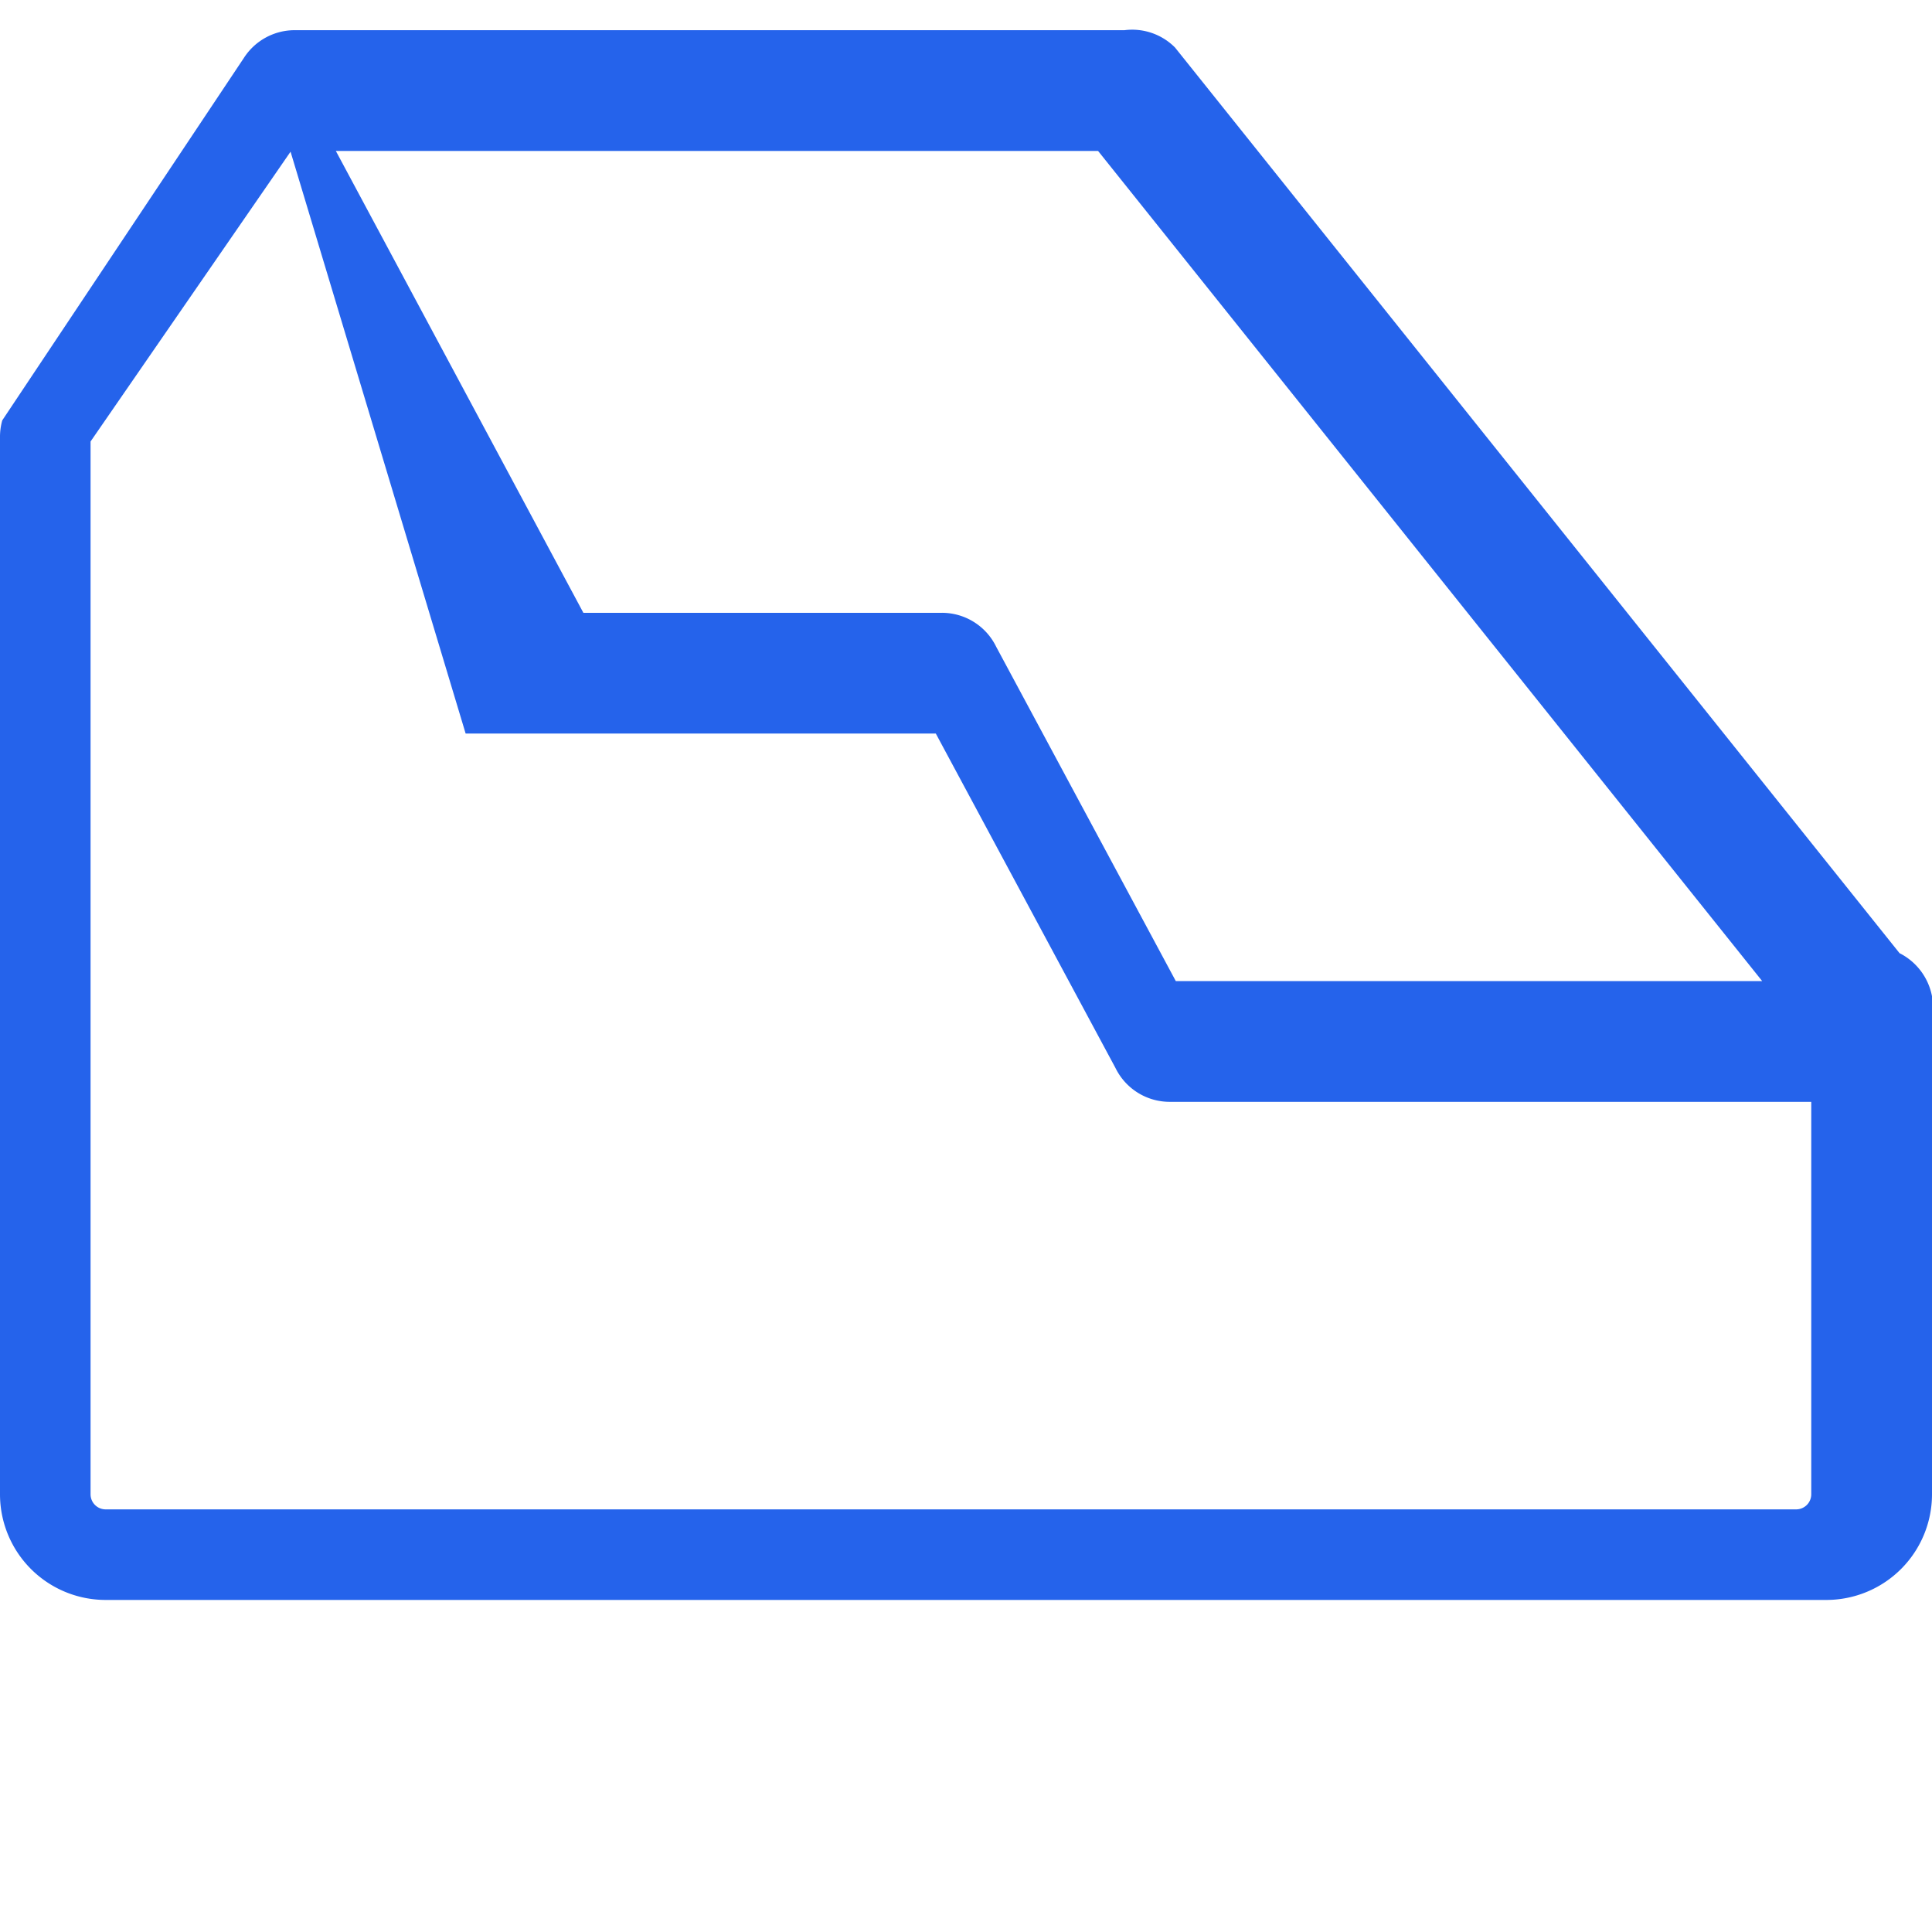
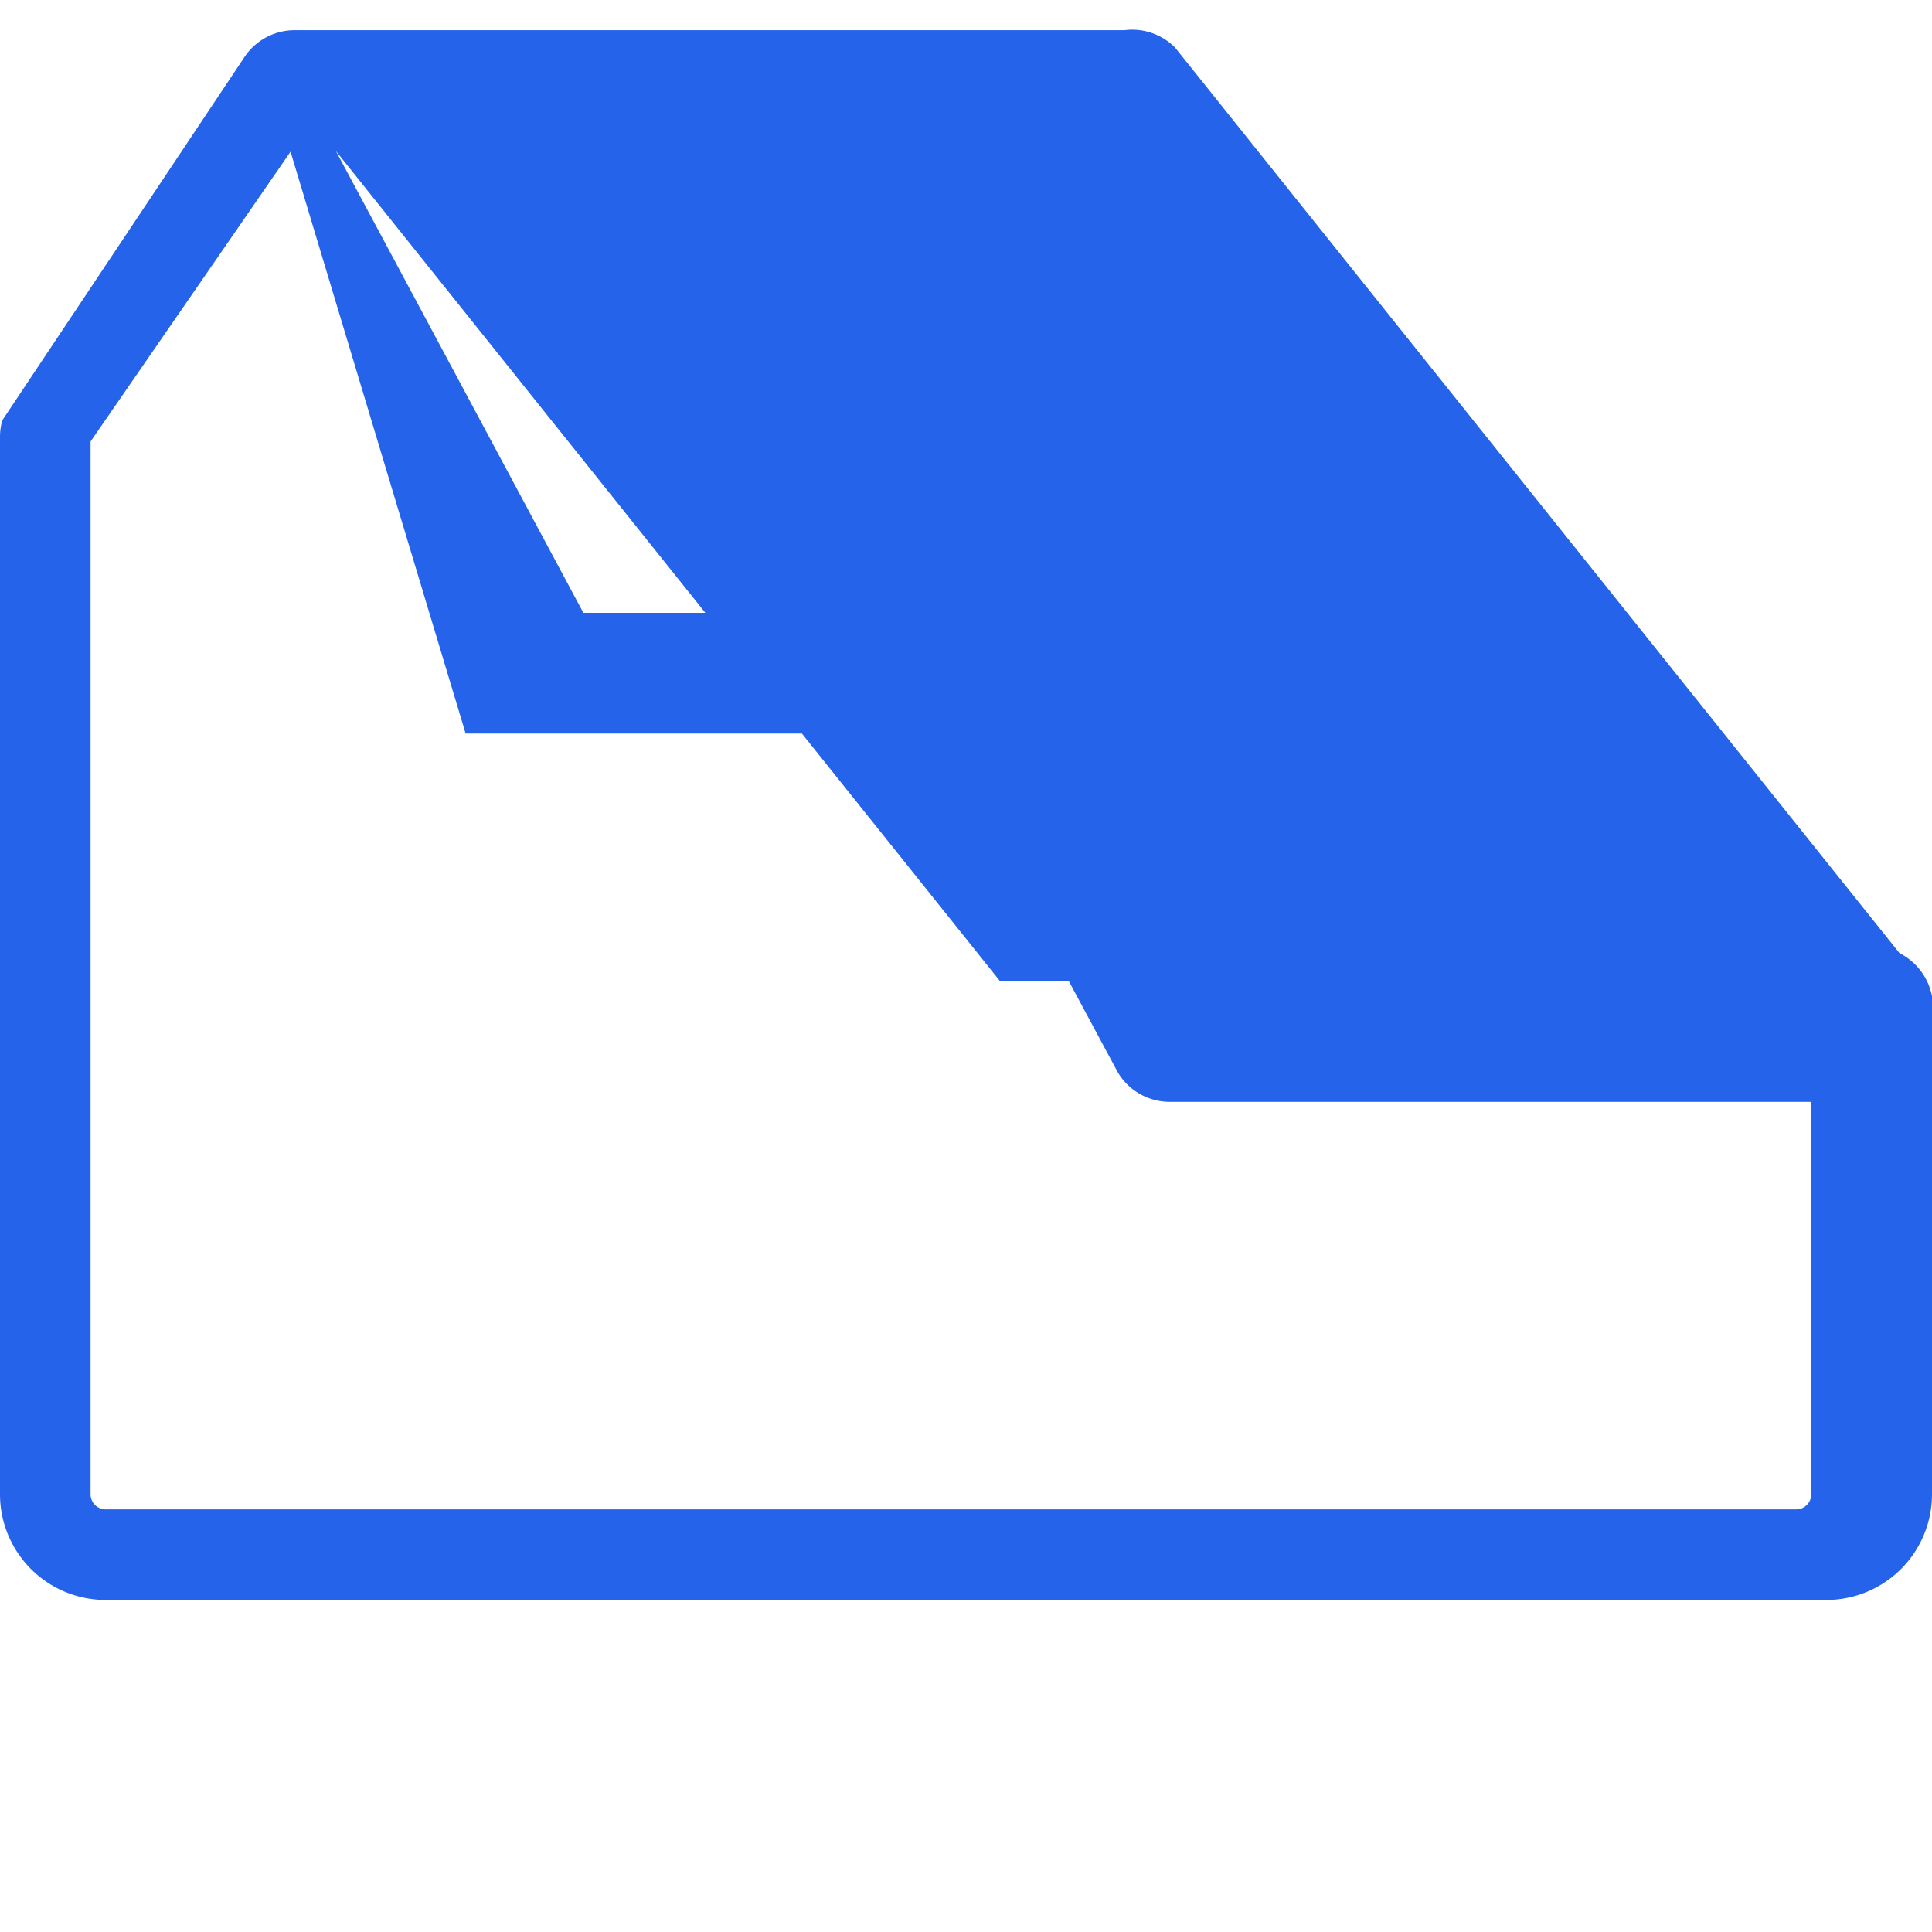
<svg xmlns="http://www.w3.org/2000/svg" width="256" height="256" viewBox="0 0 256 256">
-   <path fill="#2563eb" d="M251.7,126.3l-96-120A8,8,0,0,0,149,4H39a8,8,0,0,0-6.7,3.7l-32,48A8.1,8.1,0,0,0,0,58V198a14,14,0,0,0,14,14H242a14,14,0,0,0,14-14V132A8.1,8.1,0,0,0,251.7,126.3ZM44.5,20H145.5l88,110H155.8L132,85.7a8,8,0,0,0-7.2-4.5H77.3ZM240,198a2,2,0,0,1-2,2H14a2,2,0,0,1-2-2V58.5L38.5,20.1,61.7,97.2H124l23.8,44.3a8,8,0,0,0,7.2,4.5h85Z" />
+   <path fill="#2563eb" d="M251.7,126.3l-96-120A8,8,0,0,0,149,4H39a8,8,0,0,0-6.7,3.7l-32,48A8.1,8.1,0,0,0,0,58V198a14,14,0,0,0,14,14H242a14,14,0,0,0,14-14V132A8.1,8.1,0,0,0,251.7,126.3ZM44.5,20l88,110H155.8L132,85.7a8,8,0,0,0-7.2-4.5H77.3ZM240,198a2,2,0,0,1-2,2H14a2,2,0,0,1-2-2V58.5L38.5,20.1,61.7,97.2H124l23.8,44.3a8,8,0,0,0,7.2,4.5h85Z" />
</svg>